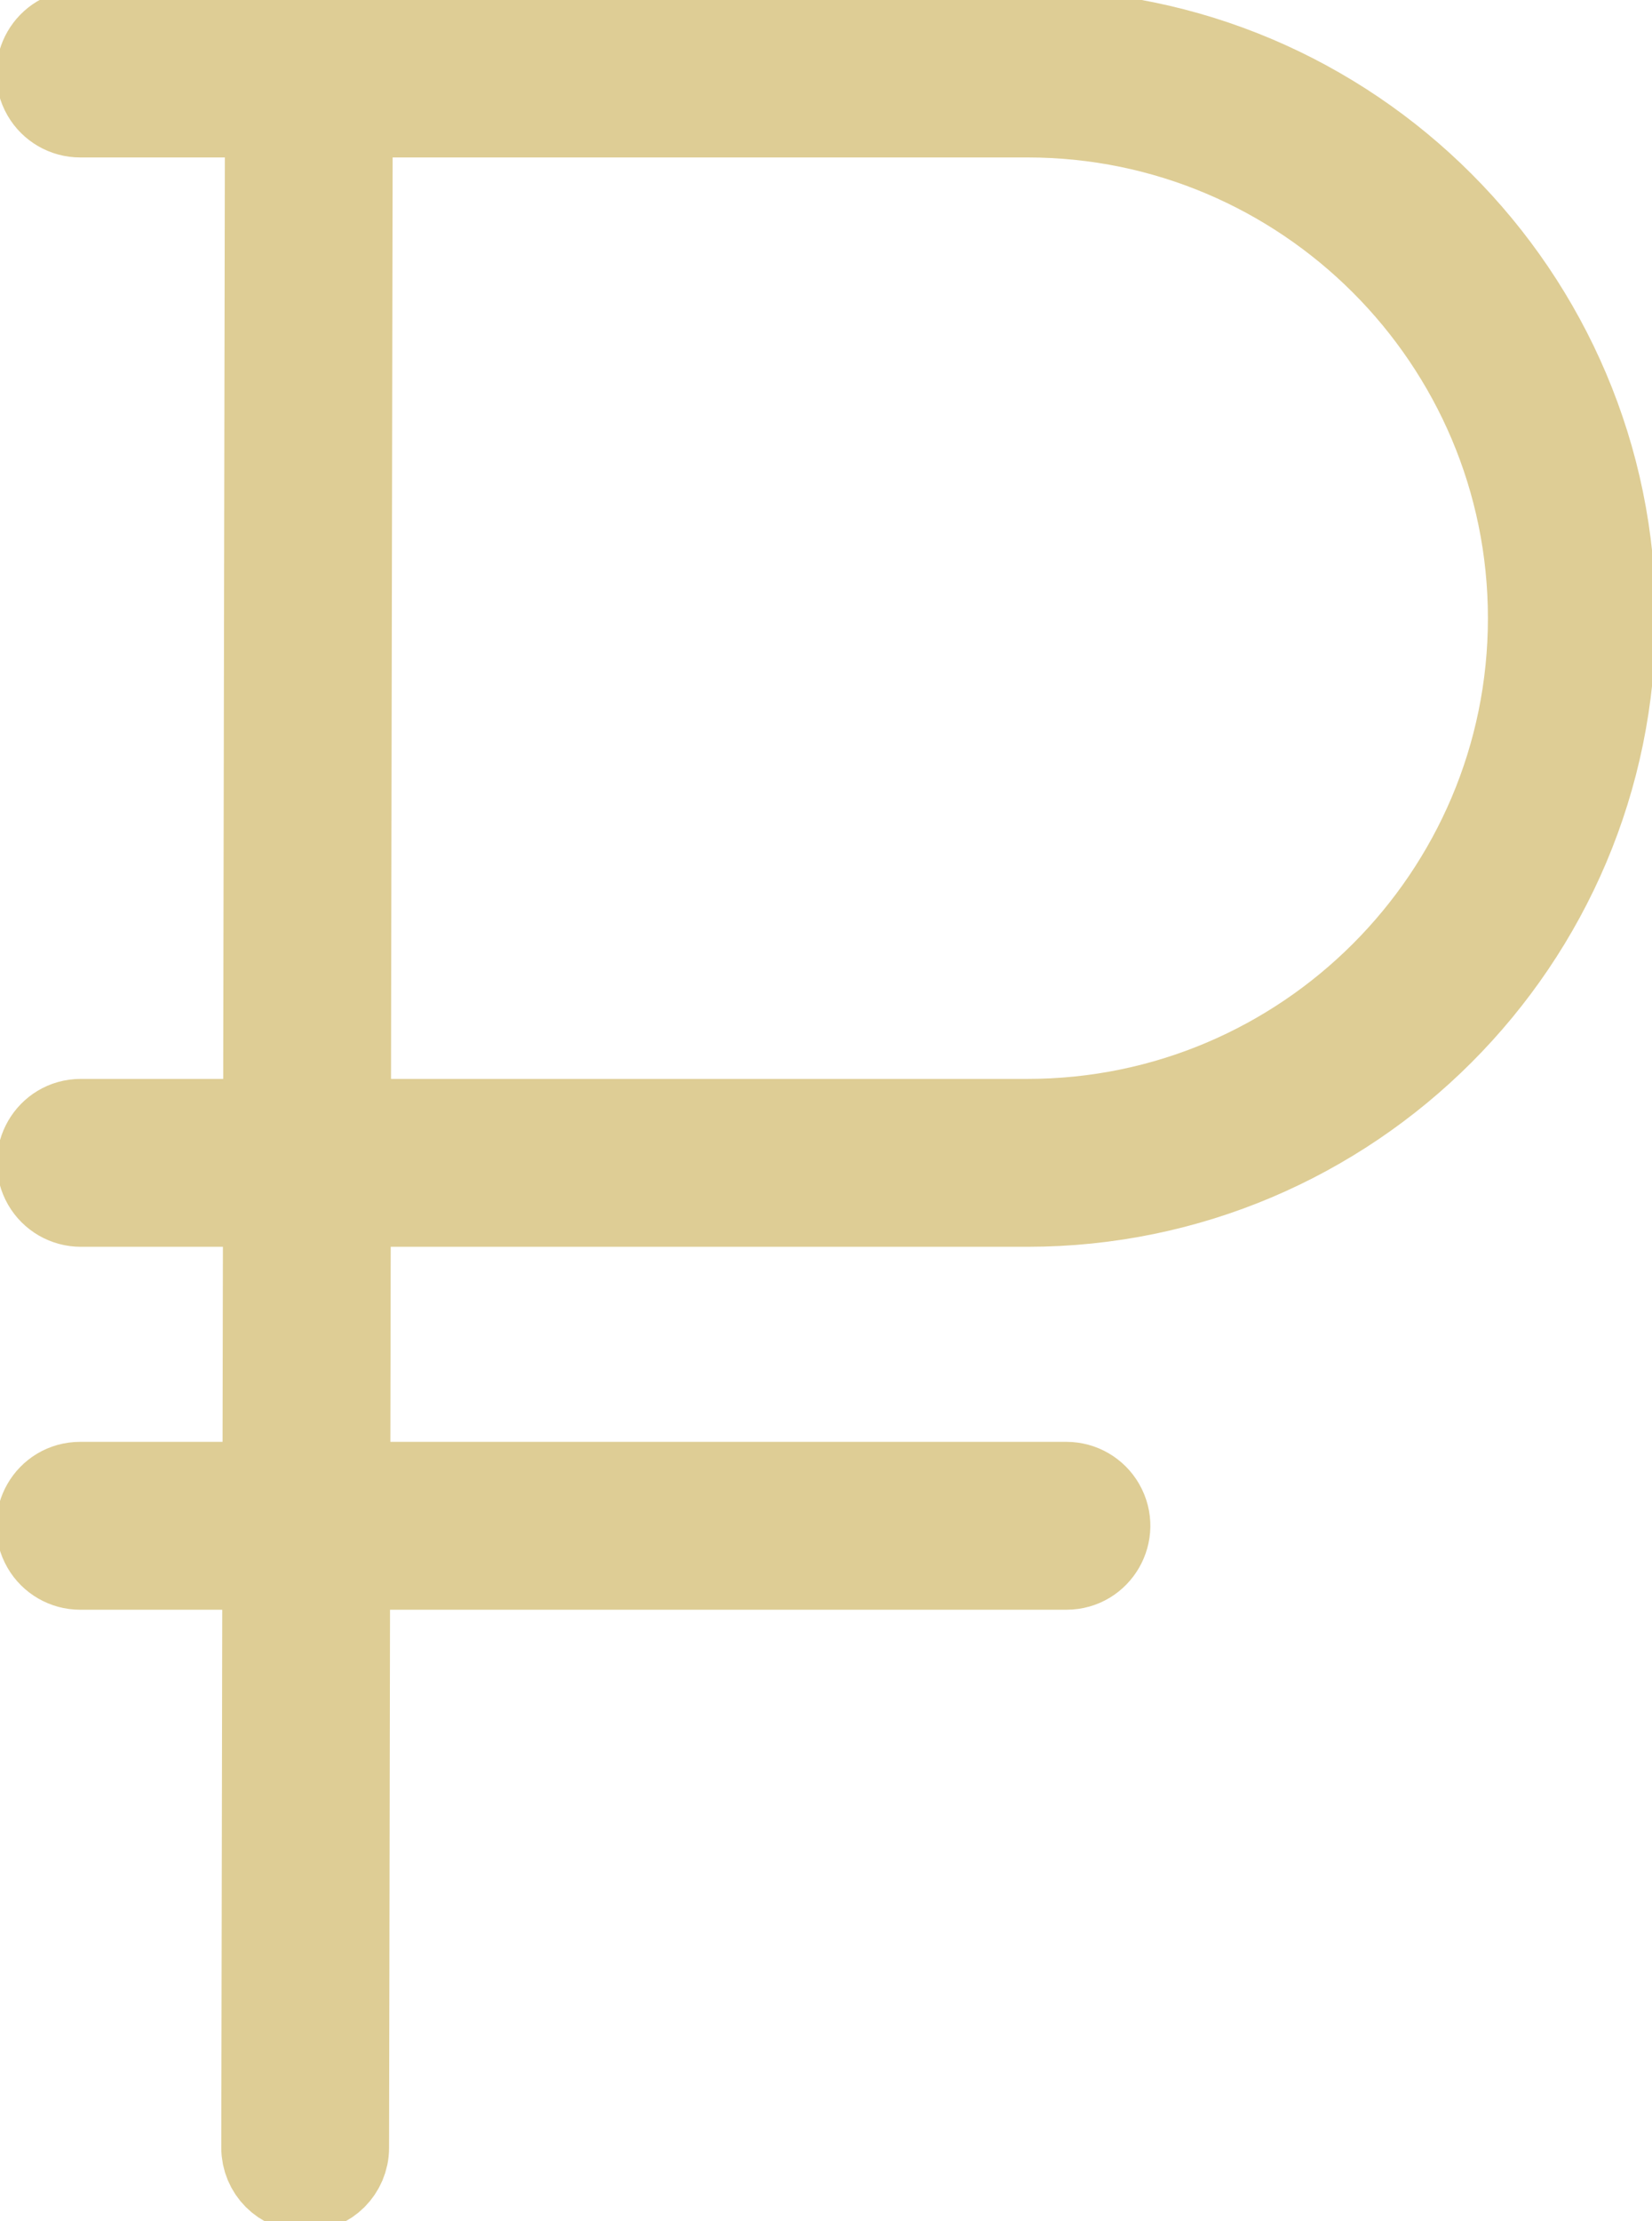
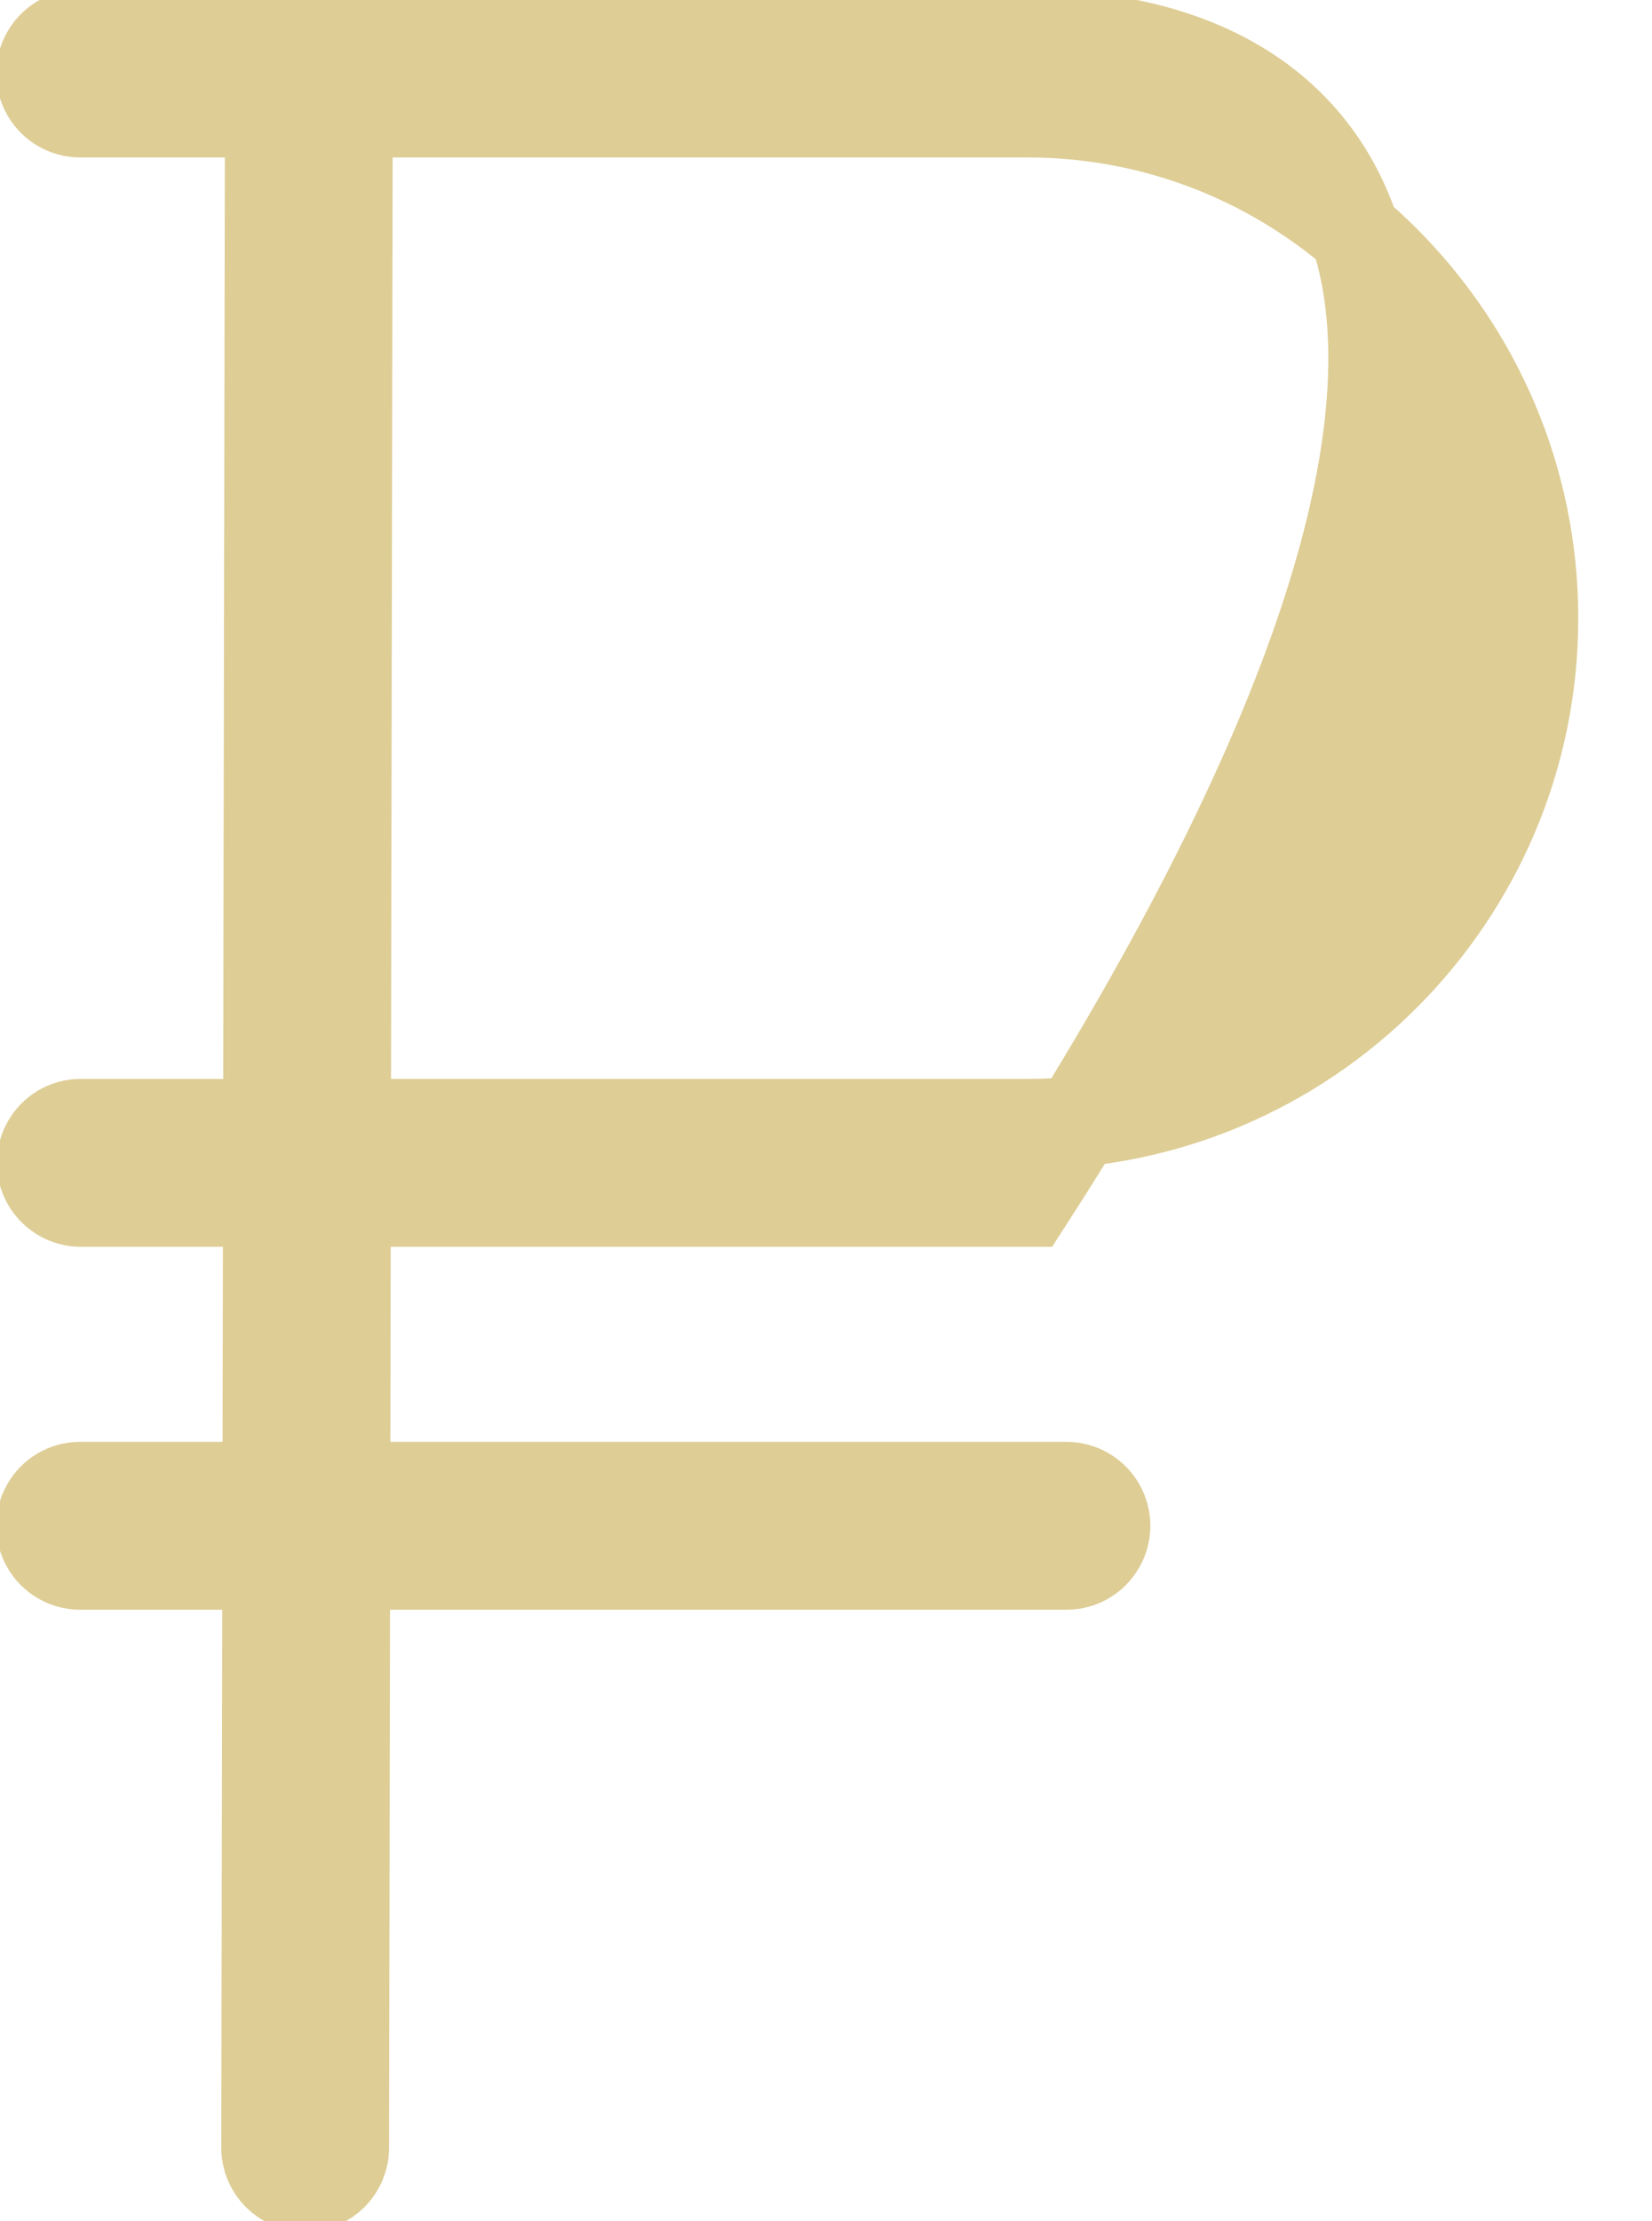
<svg xmlns="http://www.w3.org/2000/svg" viewBox="0 0 64.00 86.00" data-guides="{&quot;vertical&quot;:[],&quot;horizontal&quot;:[]}">
-   <path fill="#decd95" stroke="#decd95" fill-opacity="1" stroke-width="3.5" stroke-opacity="1" color="rgb(51, 51, 51)" fill-rule="evenodd" id="tSvg2882dc9648" title="Path 3" d="M39.806 46.522C52.26 46.522 62.393 36.389 62.393 23.934C62.393 11.479 52.26 1.346 39.806 1.346C27.573 1.346 15.339 1.346 3.106 1.346C1.951 1.346 1.23 2.596 1.807 3.596C2.075 4.06 2.57 4.346 3.106 4.346C5.559 4.346 8.011 4.346 10.464 4.346C10.441 17.405 10.417 30.463 10.394 43.522C7.973 43.522 5.551 43.522 3.13 43.522C1.975 43.522 1.254 44.772 1.831 45.772C2.099 46.236 2.594 46.522 3.13 46.522C5.55 46.522 7.969 46.522 10.389 46.522C10.382 50.206 10.376 53.89 10.369 57.574C7.948 57.574 5.526 57.574 3.105 57.574C1.95 57.574 1.229 58.824 1.806 59.824C2.074 60.288 2.569 60.574 3.105 60.574C5.524 60.574 7.944 60.574 10.363 60.574C10.35 68.1 10.336 75.625 10.323 83.151C10.321 83.98 10.992 84.653 11.821 84.654C11.822 84.654 11.822 84.654 11.823 84.654C12.65 84.654 13.321 83.984 13.323 83.157C13.336 75.629 13.35 68.102 13.363 60.574C22.68 60.574 31.997 60.574 41.314 60.574C42.469 60.574 43.19 59.324 42.613 58.324C42.345 57.86 41.85 57.574 41.314 57.574C31.999 57.574 22.685 57.574 13.37 57.574C13.377 53.89 13.383 50.206 13.39 46.522C22.195 46.522 31.001 46.522 39.806 46.522ZM13.464 4.346C22.245 4.346 31.025 4.346 39.806 4.346C50.606 4.346 59.393 13.134 59.393 23.935C59.393 34.735 50.606 43.522 39.806 43.522C31.002 43.522 22.199 43.522 13.395 43.522C13.418 30.463 13.441 17.405 13.464 4.346Z" />
+   <path fill="#decd95" stroke="#decd95" fill-opacity="1" stroke-width="3.5" stroke-opacity="1" color="rgb(51, 51, 51)" fill-rule="evenodd" id="tSvg2882dc9648" title="Path 3" d="M39.806 46.522C62.393 11.479 52.26 1.346 39.806 1.346C27.573 1.346 15.339 1.346 3.106 1.346C1.951 1.346 1.23 2.596 1.807 3.596C2.075 4.06 2.57 4.346 3.106 4.346C5.559 4.346 8.011 4.346 10.464 4.346C10.441 17.405 10.417 30.463 10.394 43.522C7.973 43.522 5.551 43.522 3.13 43.522C1.975 43.522 1.254 44.772 1.831 45.772C2.099 46.236 2.594 46.522 3.13 46.522C5.55 46.522 7.969 46.522 10.389 46.522C10.382 50.206 10.376 53.89 10.369 57.574C7.948 57.574 5.526 57.574 3.105 57.574C1.95 57.574 1.229 58.824 1.806 59.824C2.074 60.288 2.569 60.574 3.105 60.574C5.524 60.574 7.944 60.574 10.363 60.574C10.35 68.1 10.336 75.625 10.323 83.151C10.321 83.98 10.992 84.653 11.821 84.654C11.822 84.654 11.822 84.654 11.823 84.654C12.65 84.654 13.321 83.984 13.323 83.157C13.336 75.629 13.35 68.102 13.363 60.574C22.68 60.574 31.997 60.574 41.314 60.574C42.469 60.574 43.19 59.324 42.613 58.324C42.345 57.86 41.85 57.574 41.314 57.574C31.999 57.574 22.685 57.574 13.37 57.574C13.377 53.89 13.383 50.206 13.39 46.522C22.195 46.522 31.001 46.522 39.806 46.522ZM13.464 4.346C22.245 4.346 31.025 4.346 39.806 4.346C50.606 4.346 59.393 13.134 59.393 23.935C59.393 34.735 50.606 43.522 39.806 43.522C31.002 43.522 22.199 43.522 13.395 43.522C13.418 30.463 13.441 17.405 13.464 4.346Z" />
  <defs />
</svg>